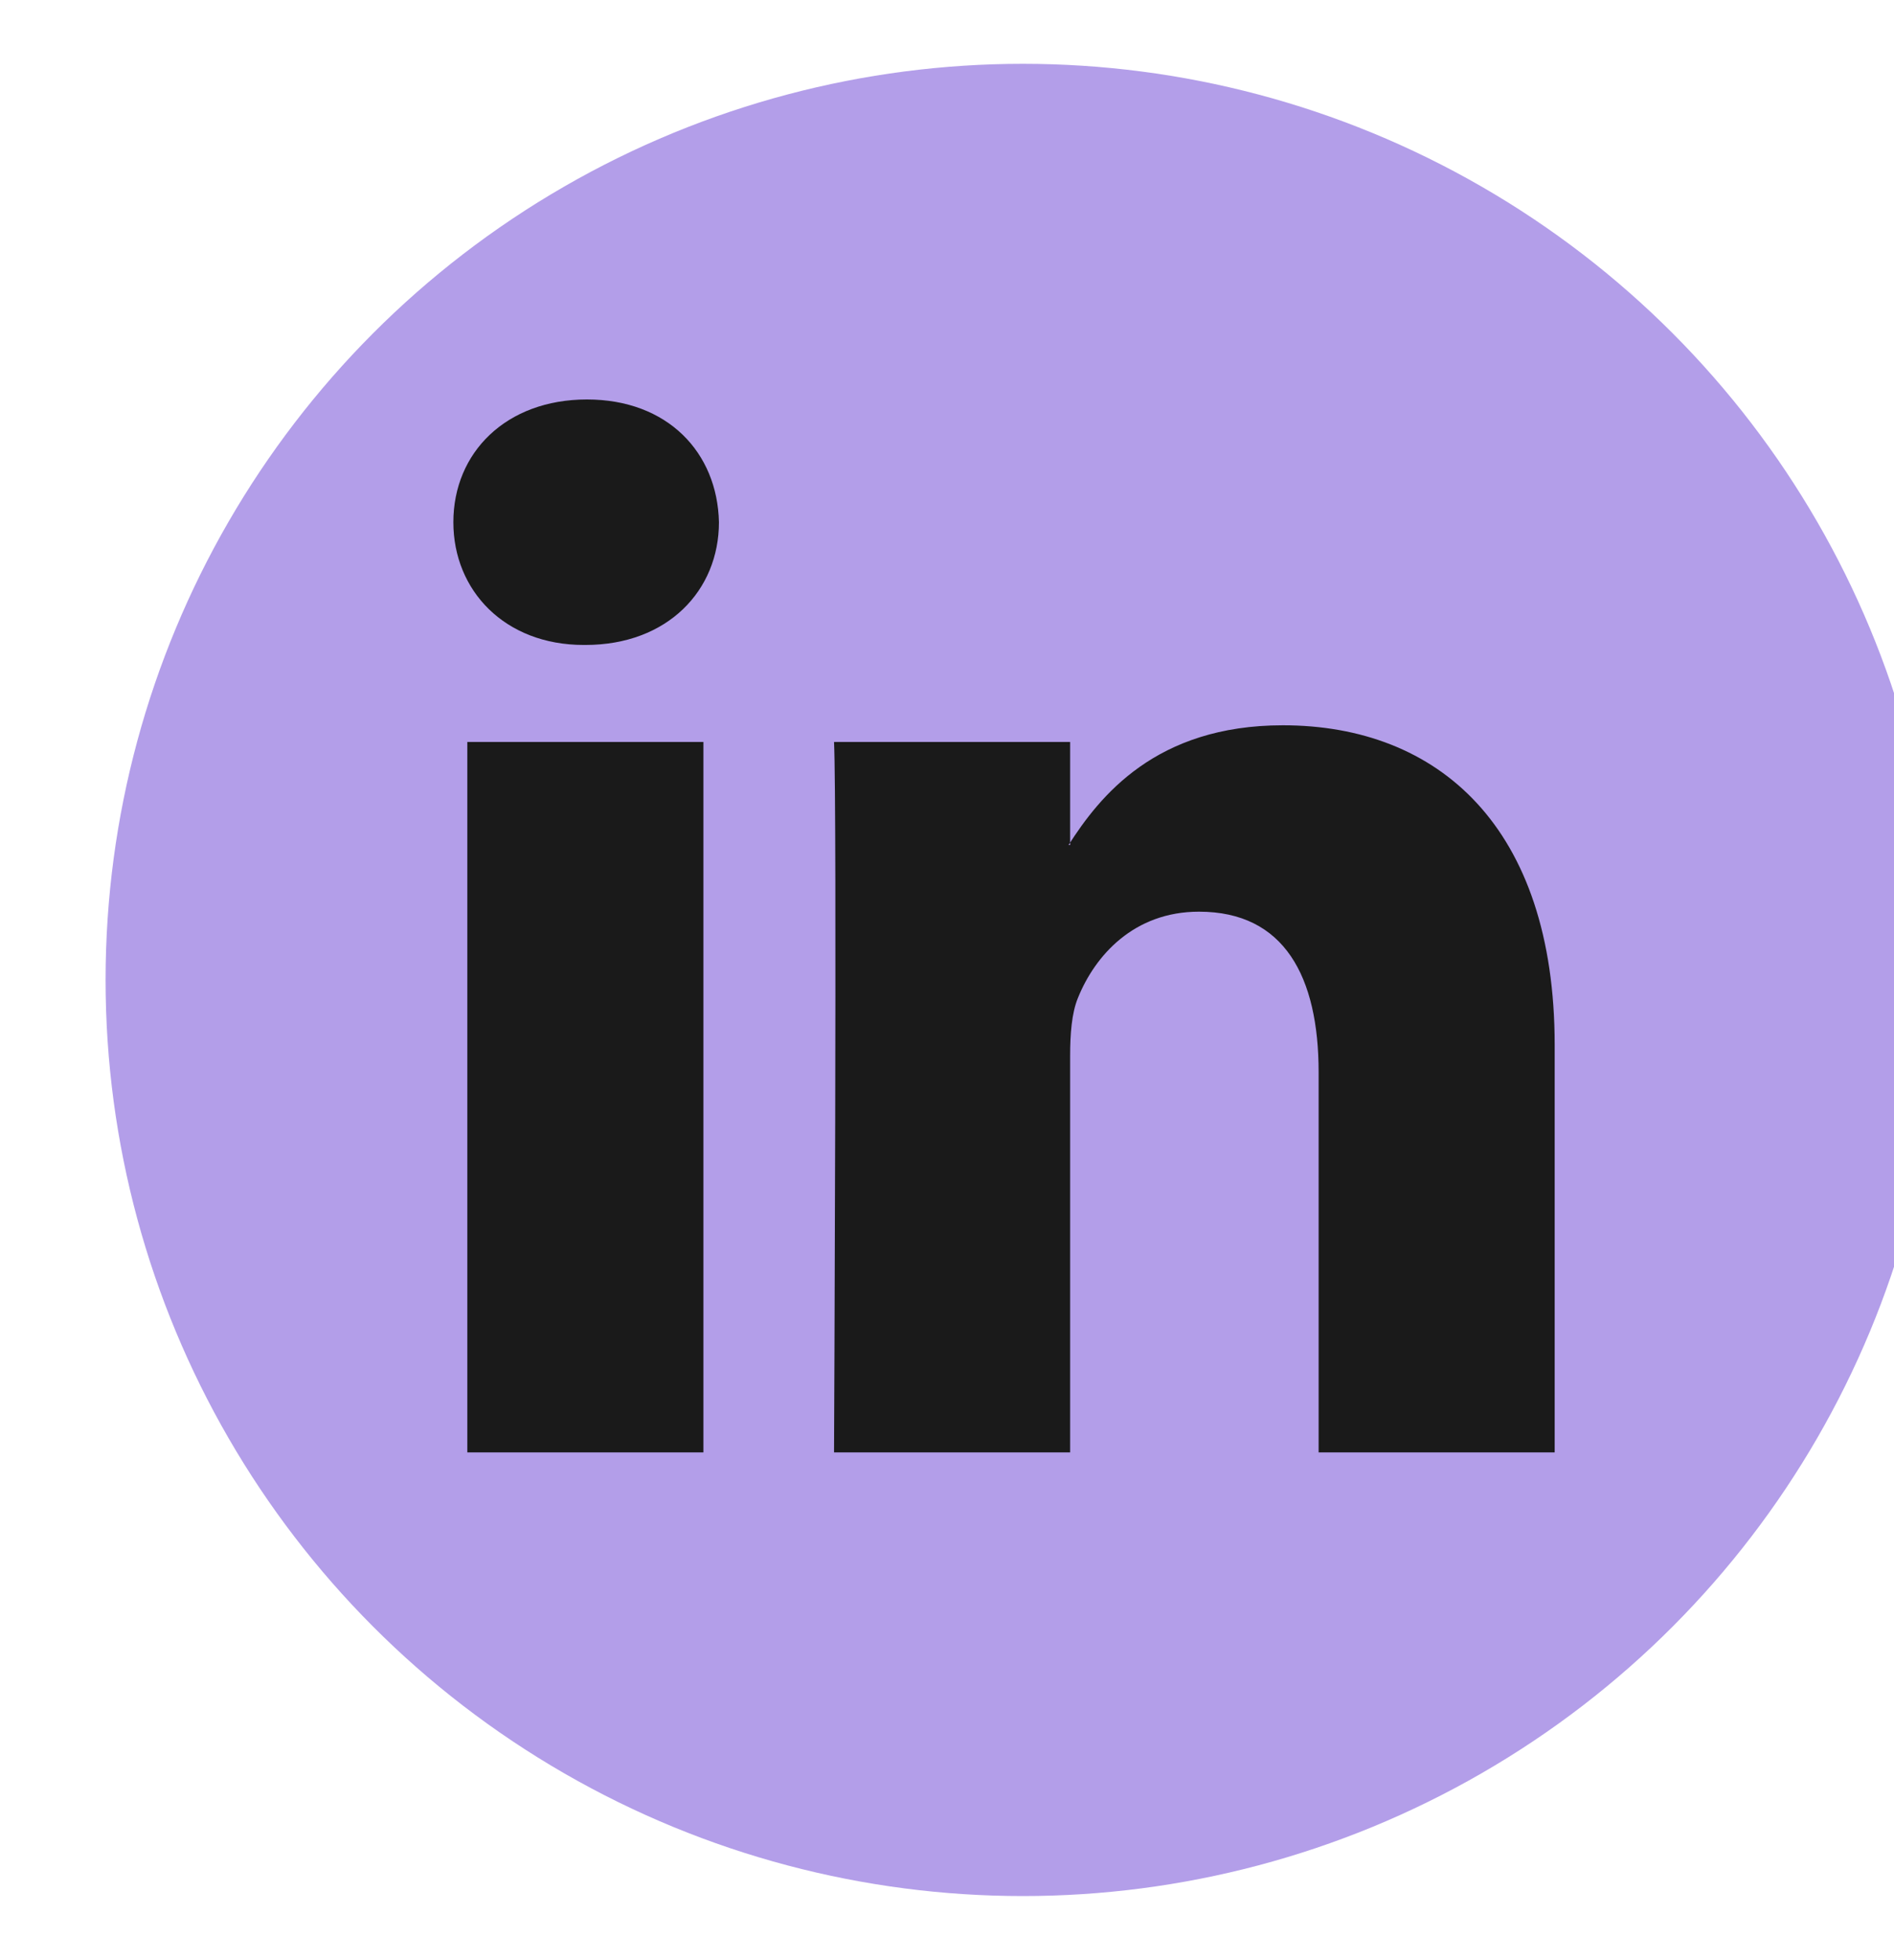
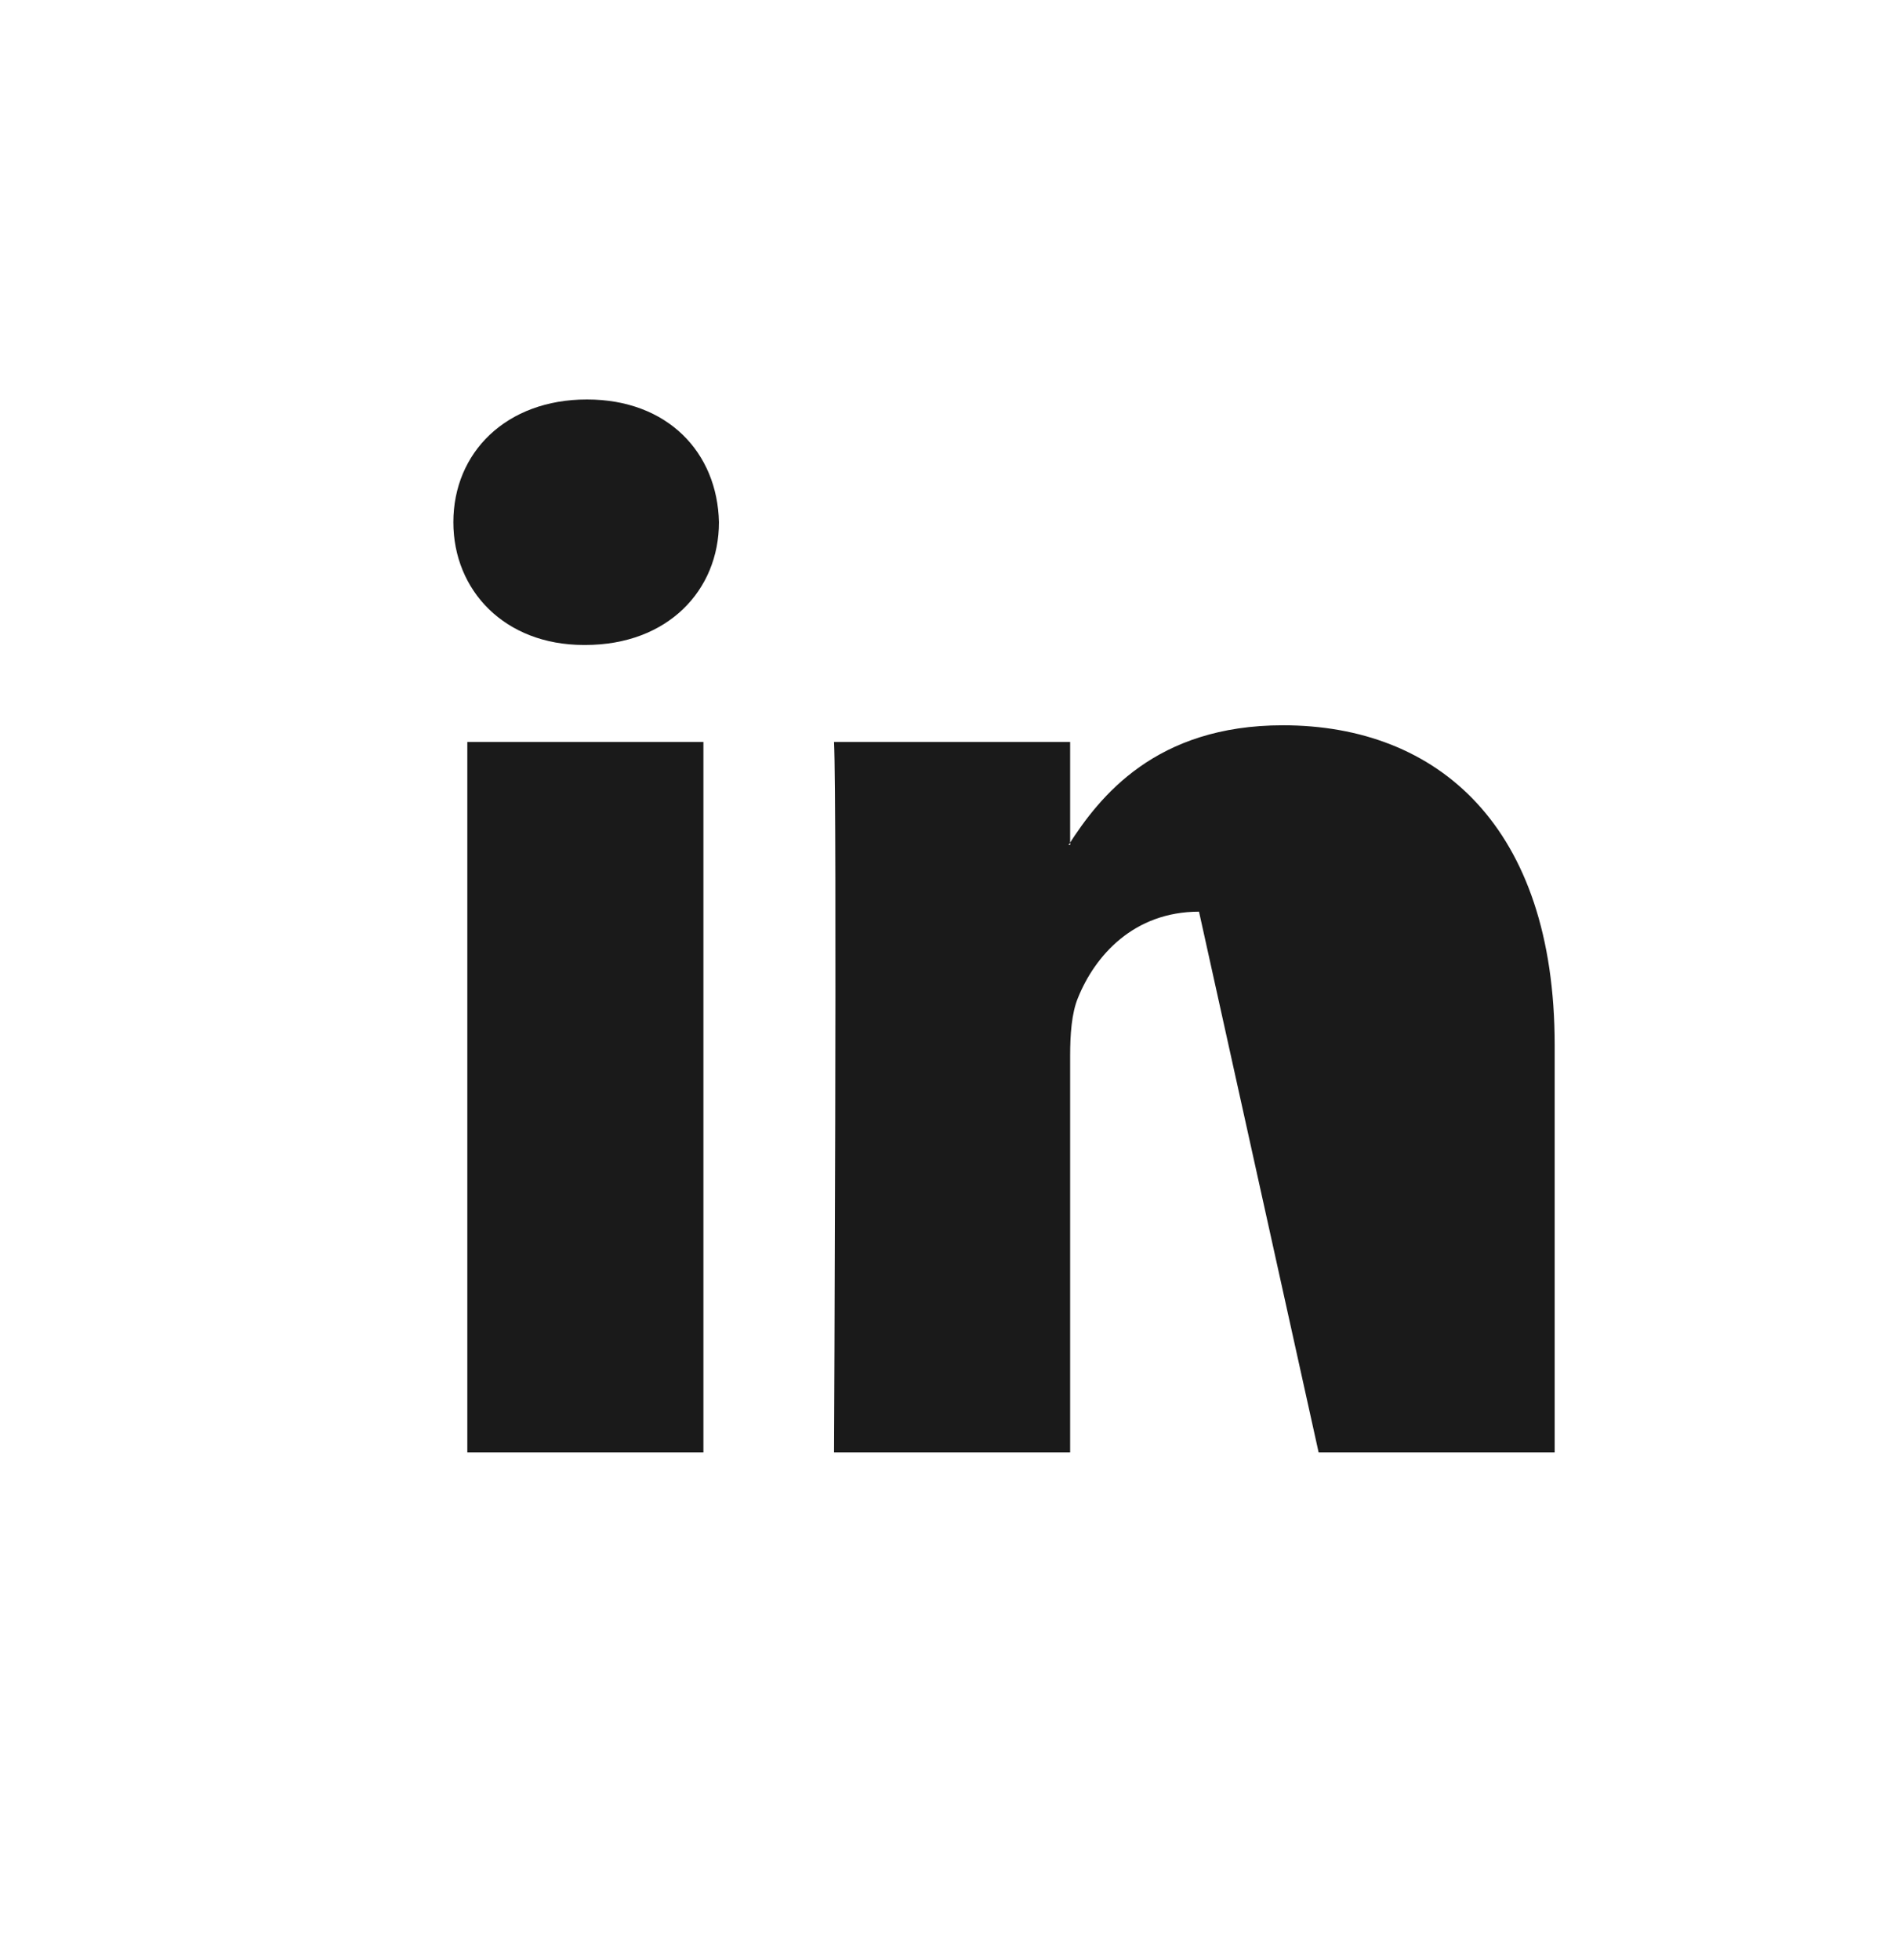
<svg xmlns="http://www.w3.org/2000/svg" width="100%" height="100%" viewBox="0 0 29 30" version="1.1" xml:space="preserve" style="fill-rule:evenodd;clip-rule:evenodd;stroke-linejoin:round;stroke-miterlimit:2;">
  <g transform="matrix(1,0,0,1,-1744,-246)">
    <g id="Artboard16" transform="matrix(1.012,0,0,1.015,-20.504,-1.453)">
      <rect x="1744.76" y="244.486" width="28.023" height="28.023" style="fill:none;" />
      <g transform="matrix(1,0,0,1,-0.022,-0.064)">
        <g transform="matrix(0.215,0,0,0.214,1617.45,-40.341)">
-           <circle cx="658.739" cy="1397.09" r="64.551" style="fill:rgb(179,158,233);" />
-         </g>
+           </g>
        <g id="path28" transform="matrix(0.318,0,0,-0.317,1670.97,277.727)">
          <path d="M261.873,37.749L261.873,71.543L250.64,71.543L250.64,37.749L261.873,37.749ZM256.256,76.157C260.173,76.157 262.612,78.752 262.612,81.995C262.539,85.311 260.173,87.834 256.331,87.834C252.488,87.834 249.976,85.311 249.976,81.995C249.976,78.752 252.414,76.157 256.183,76.157L256.256,76.157Z" style="fill:rgb(26,26,26);" />
        </g>
        <g id="path30" transform="matrix(0.318,0,0,-0.317,1670.97,277.727)">
-           <path d="M268.088,37.749L279.321,37.749L279.321,56.621C279.321,57.631 279.393,58.64 279.69,59.362C280.502,61.38 282.35,63.47 285.453,63.47C289.518,63.47 291.144,60.371 291.144,55.828L291.144,37.749L302.375,37.749L302.375,57.126C302.375,67.506 296.834,72.336 289.444,72.336C283.384,72.336 280.724,68.949 279.246,66.642L279.321,66.642L279.321,71.543L268.088,71.543C268.236,68.372 268.088,37.749 268.088,37.749L268.088,37.749Z" style="fill:rgb(26,26,26);" />
+           <path d="M268.088,37.749L279.321,37.749L279.321,56.621C279.321,57.631 279.393,58.64 279.69,59.362C280.502,61.38 282.35,63.47 285.453,63.47L291.144,37.749L302.375,37.749L302.375,57.126C302.375,67.506 296.834,72.336 289.444,72.336C283.384,72.336 280.724,68.949 279.246,66.642L279.321,66.642L279.321,71.543L268.088,71.543C268.236,68.372 268.088,37.749 268.088,37.749L268.088,37.749Z" style="fill:rgb(26,26,26);" />
        </g>
      </g>
    </g>
  </g>
</svg>